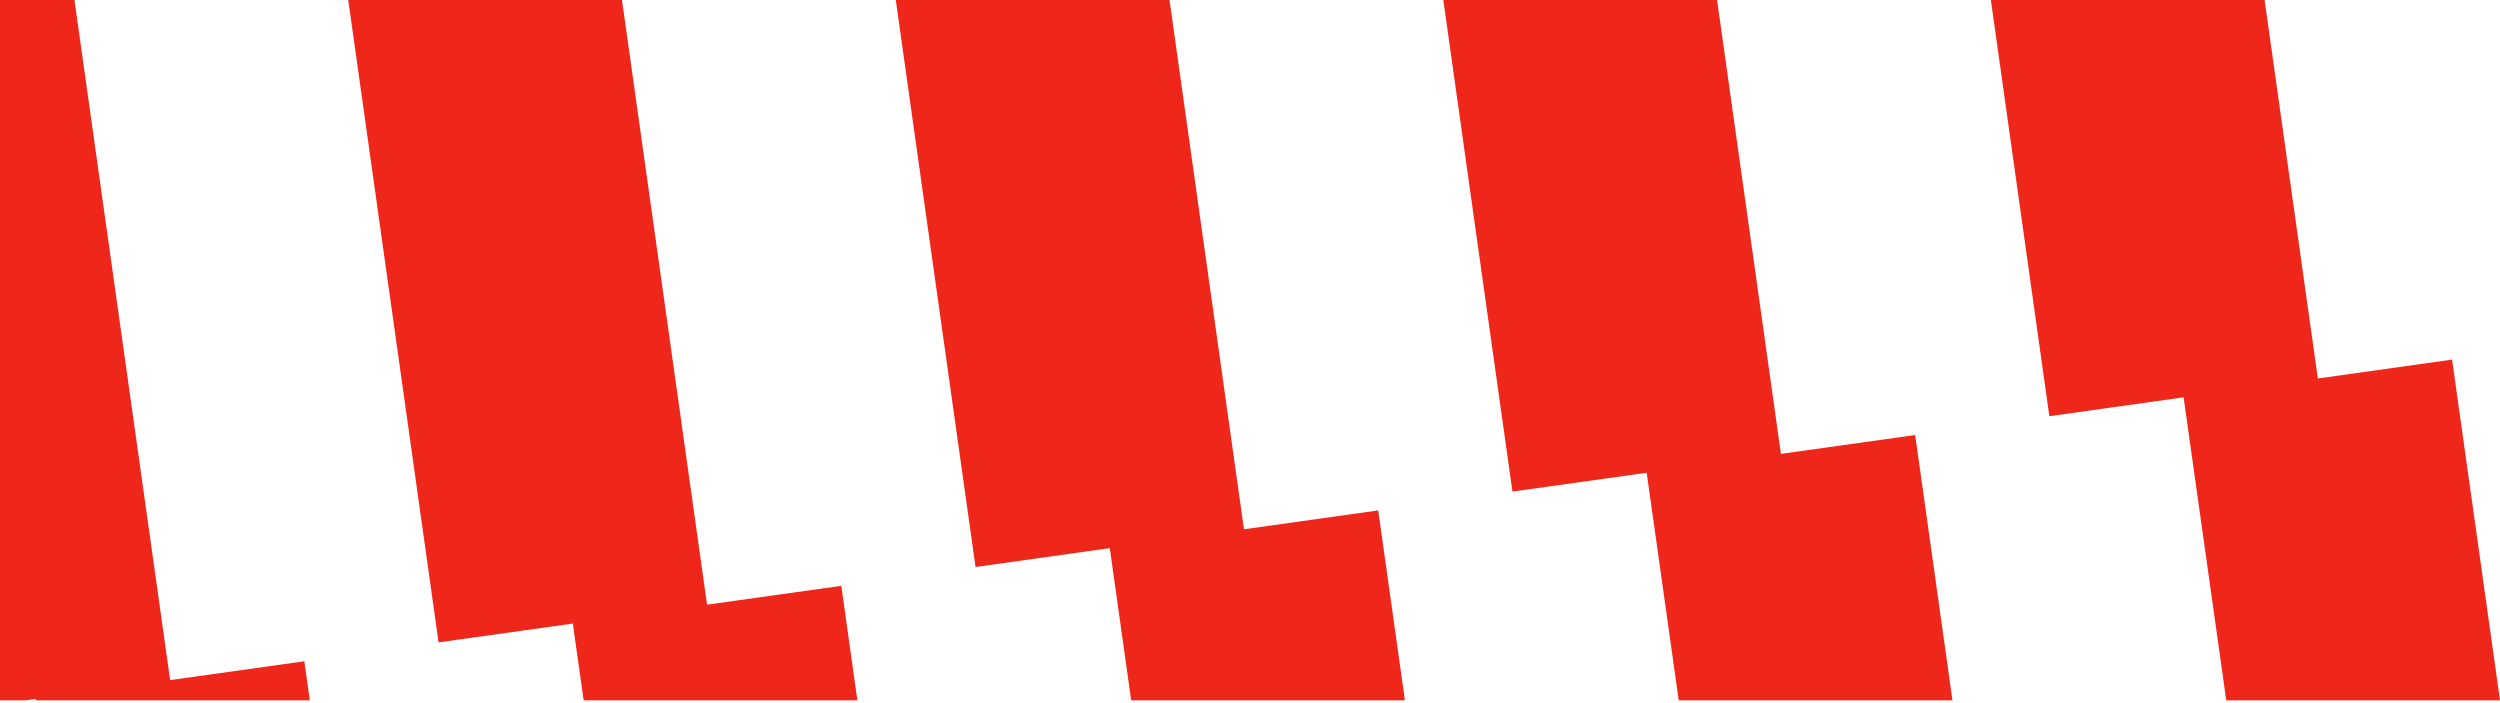
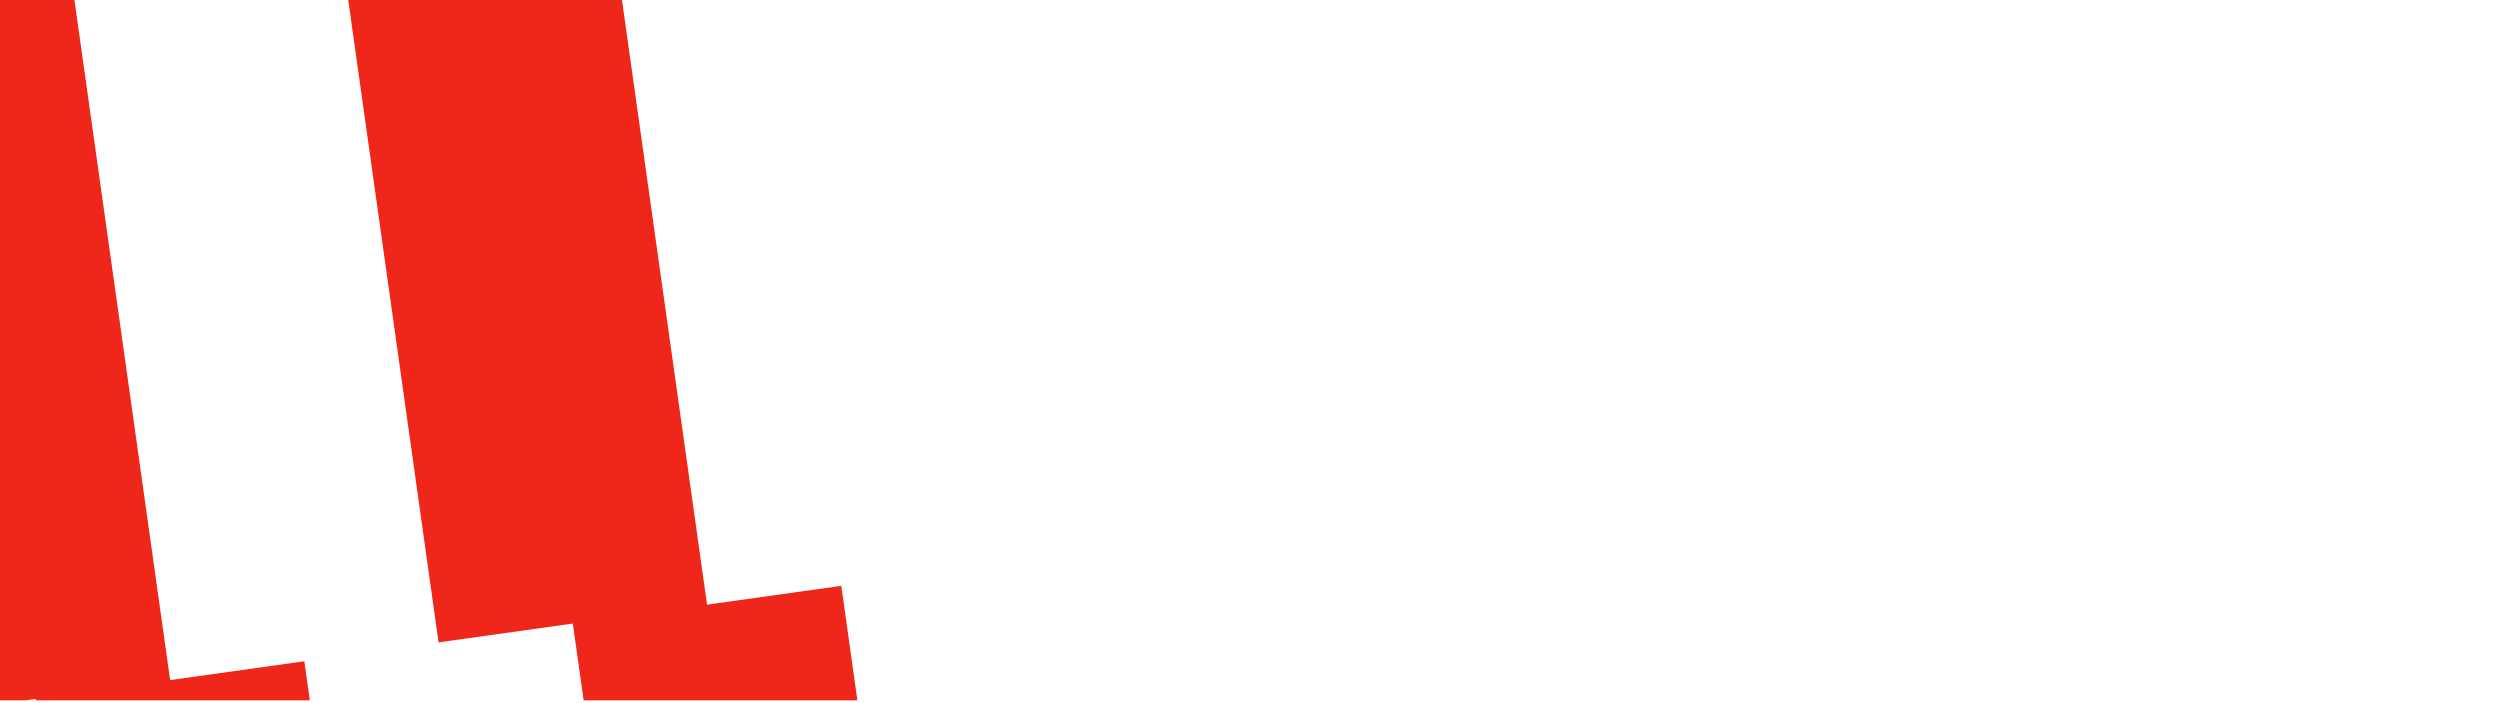
<svg xmlns="http://www.w3.org/2000/svg" width="704" height="198" viewBox="0 0 704 198" fill="none">
  <path d="M199.107 170.271L175.15 0H98.065L123.501 180.892L161.304 175.591L164.354 197.221H241.439L236.91 164.97L199.107 170.271Z" fill="#EF271B" />
-   <path d="M350.3 149.047L329.337 0H252.253L274.713 159.668L312.515 154.349L318.542 197.221H395.626L388.102 143.727L350.3 149.047Z" fill="#EF271B" />
  <path d="M47.914 191.513L20.962 0H0V197.221H7.191L10.111 196.815L10.167 197.221H87.251L85.699 186.212L47.914 191.513Z" fill="#EF271B" />
-   <path d="M501.51 127.805L483.524 0H406.439L425.905 138.426L463.707 133.125L472.728 197.221H549.813L539.313 122.504L501.51 127.805Z" fill="#EF271B" />
-   <path d="M652.703 106.581L637.711 0H560.627L577.097 117.202L614.9 111.882L626.916 197.221H704L690.506 101.261L652.703 106.581Z" fill="#EF271B" />
</svg>